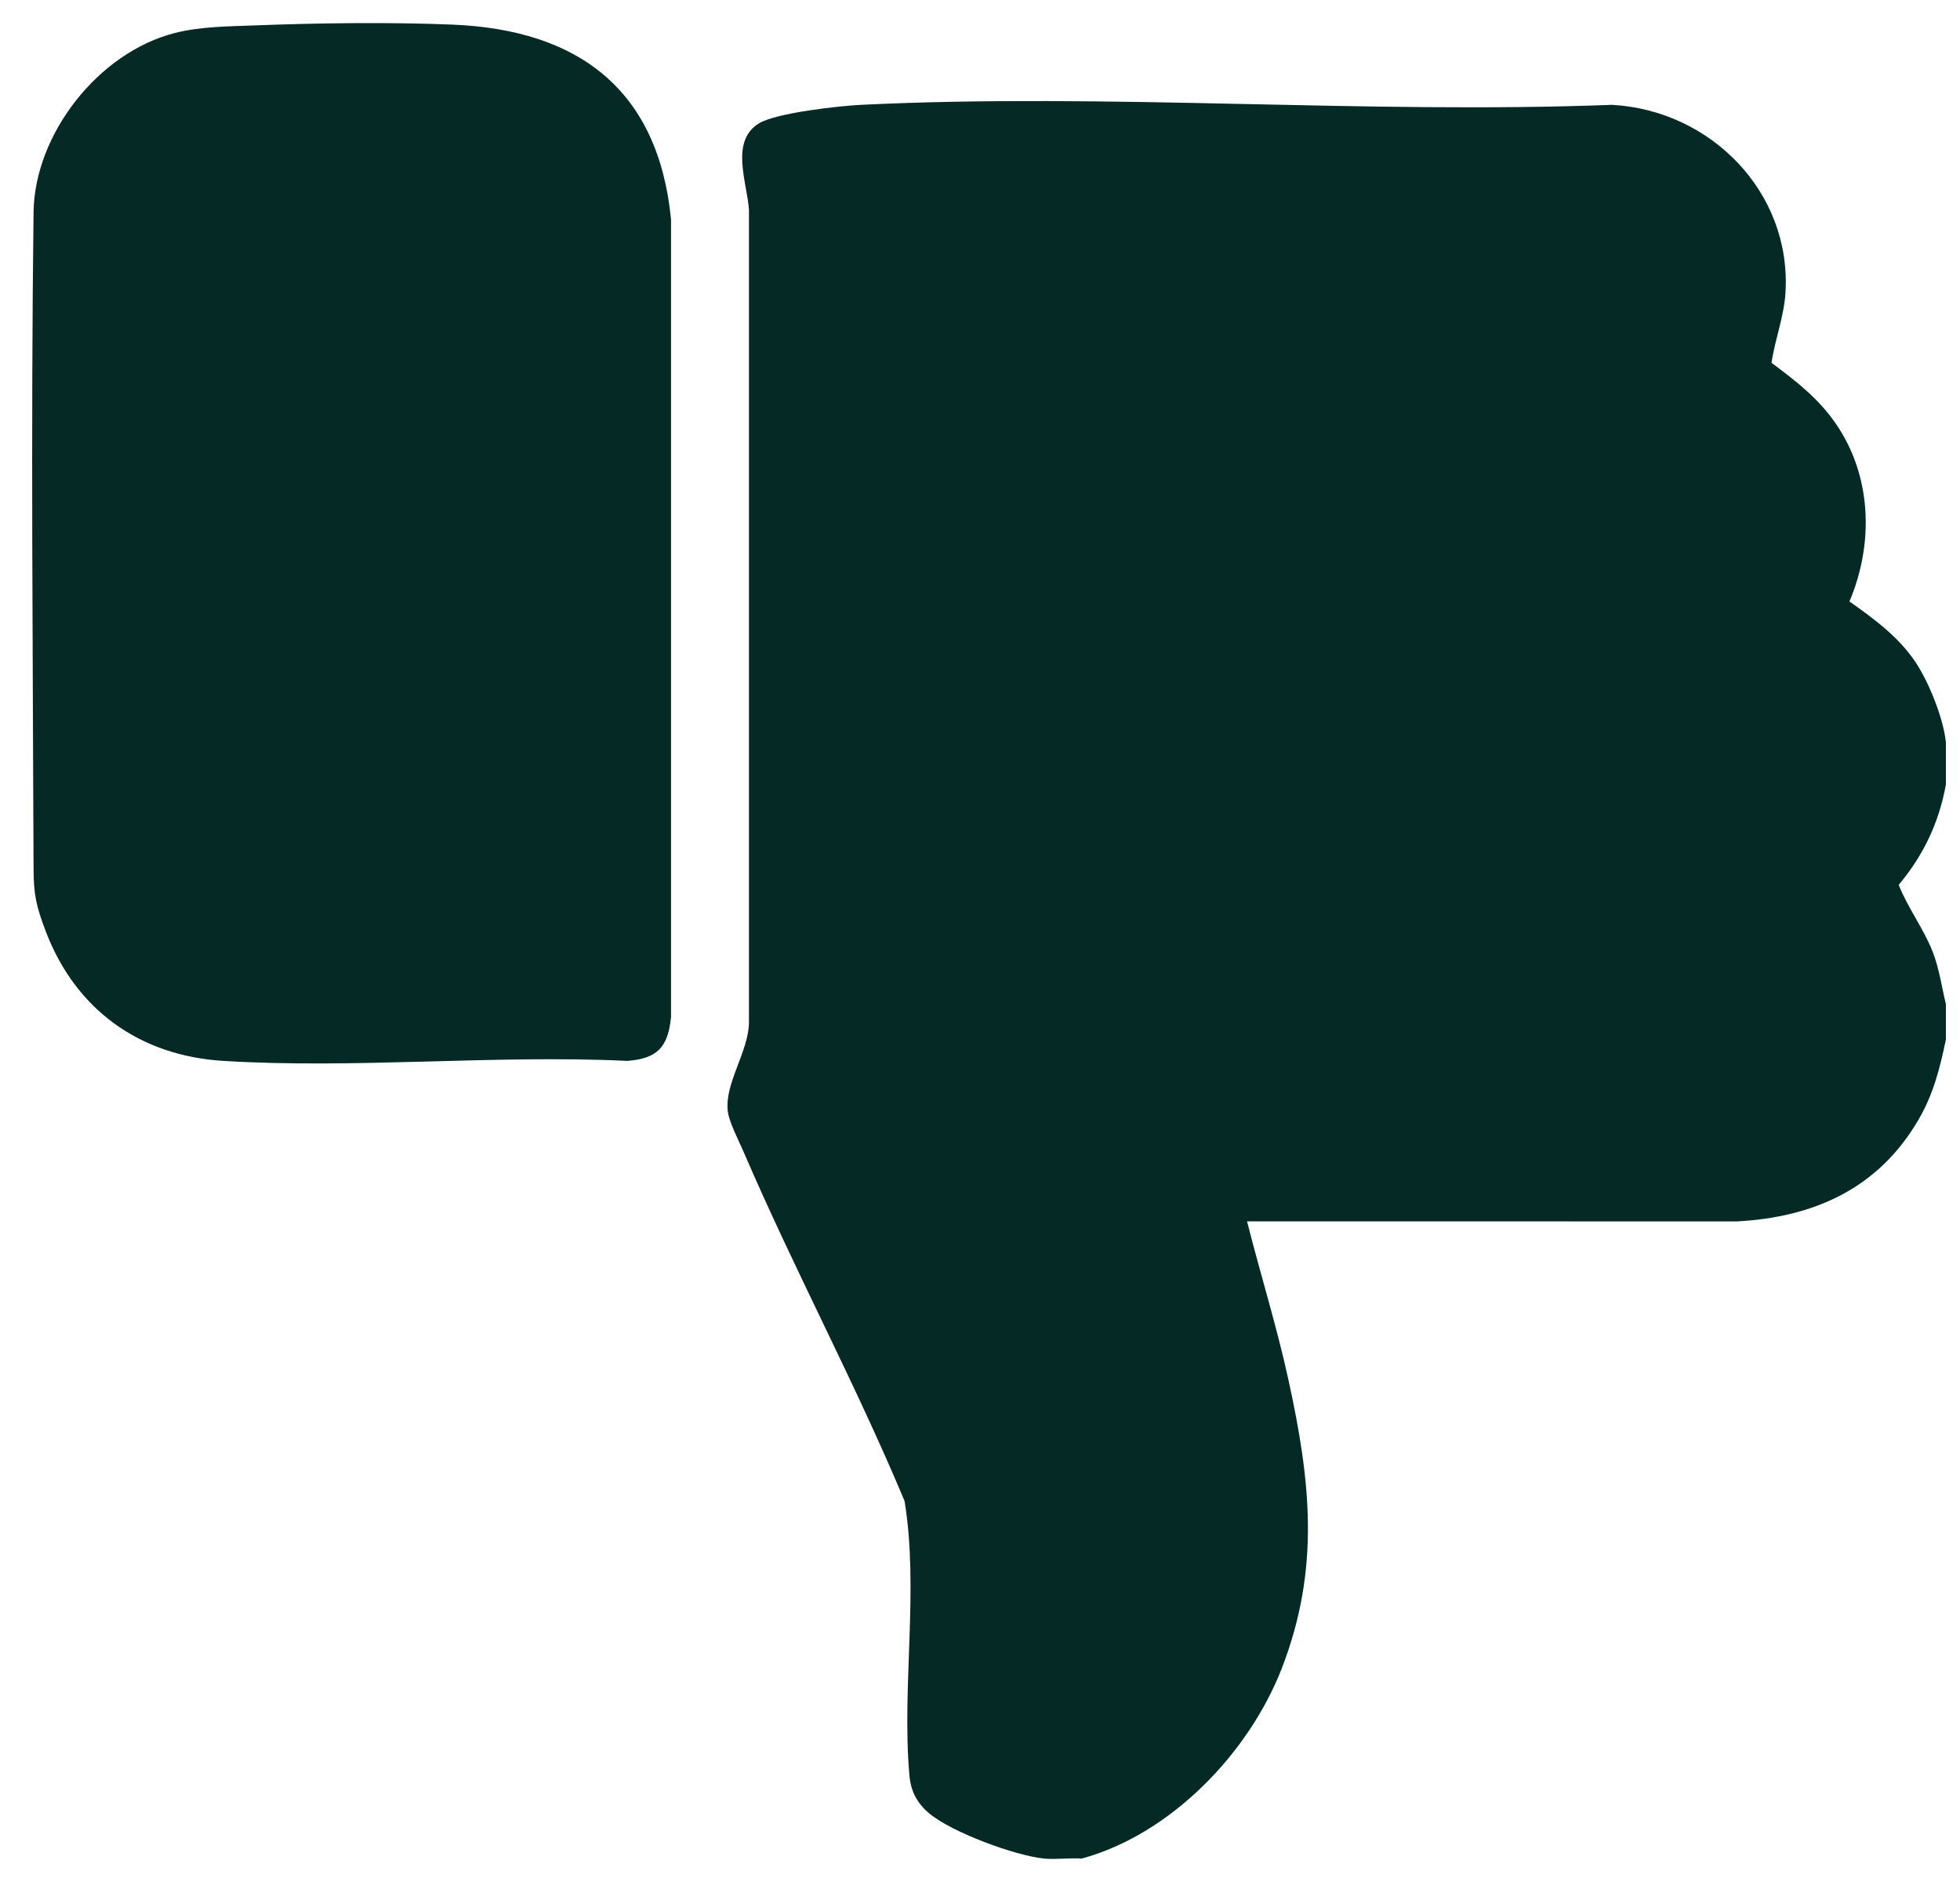
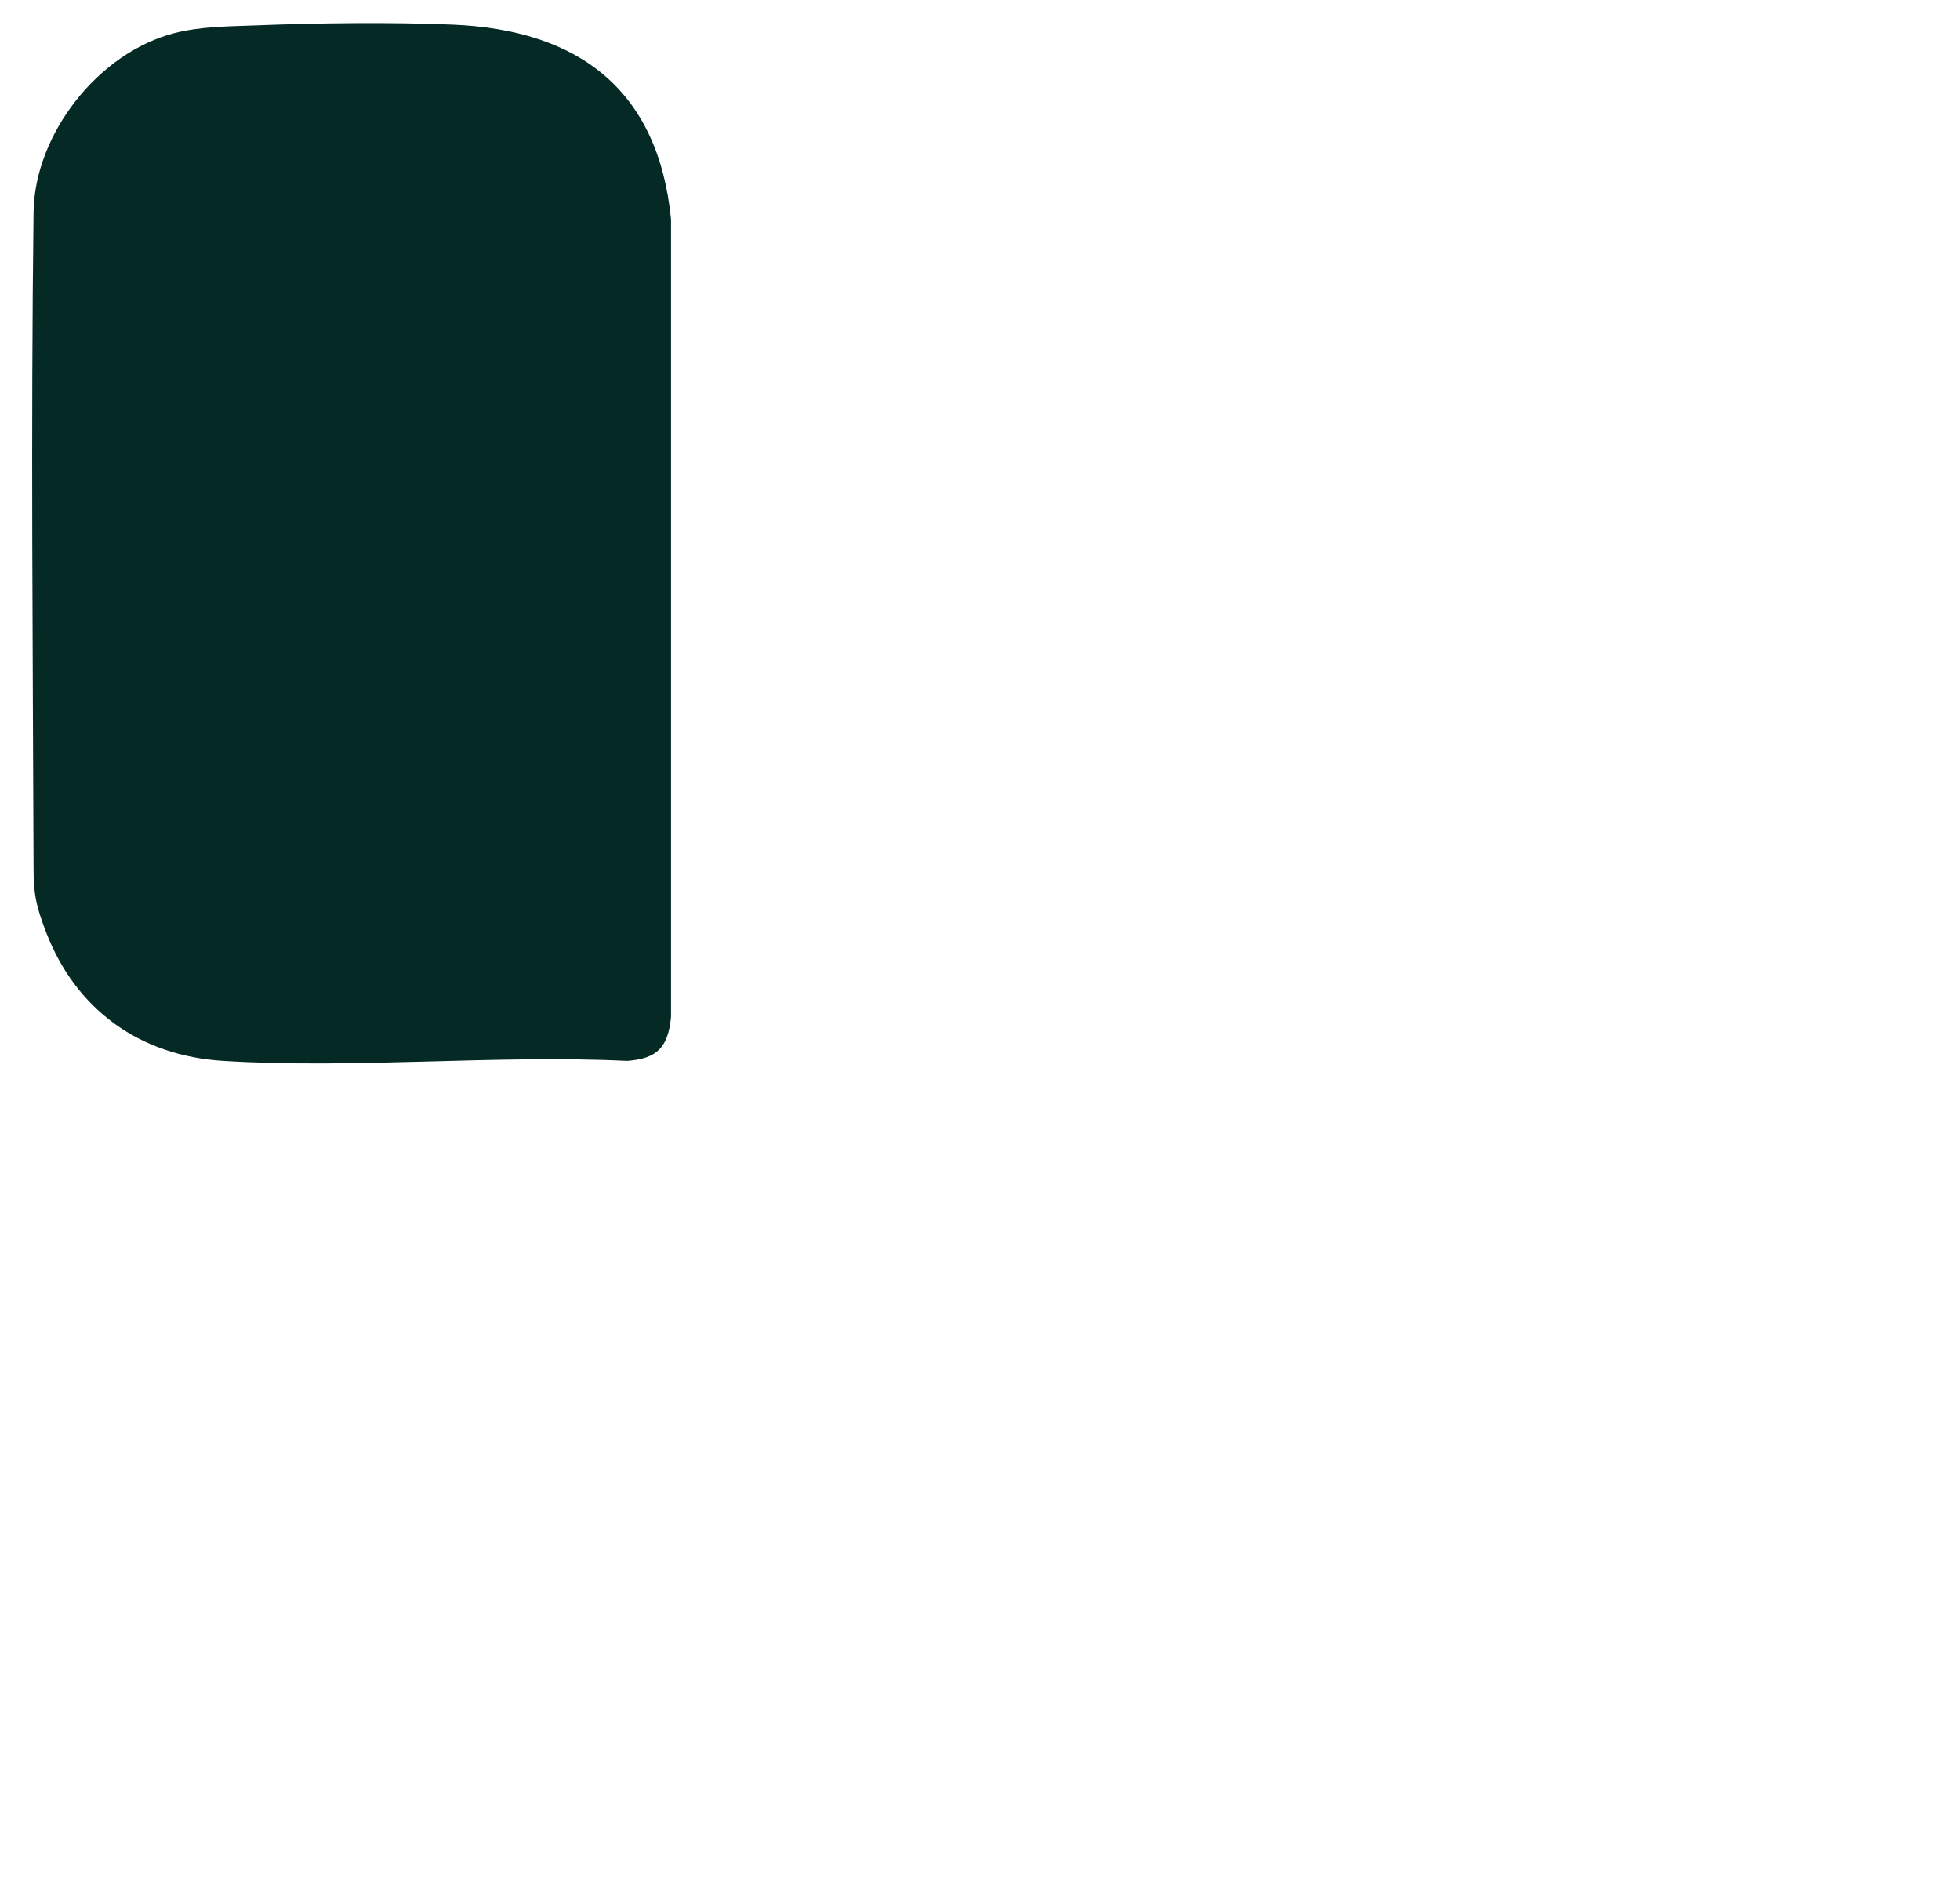
<svg xmlns="http://www.w3.org/2000/svg" width="25" height="24" viewBox="0 0 25 24" fill="none">
-   <path d="M24.82 9.465V10.006C24.731 10.492 24.535 10.906 24.218 11.284C24.334 11.578 24.541 11.85 24.654 12.144C24.737 12.359 24.766 12.583 24.82 12.805V13.257C24.743 13.624 24.662 13.951 24.471 14.278C23.962 15.152 23.146 15.522 22.156 15.576L15.906 15.575C16.076 16.247 16.285 16.913 16.433 17.591C16.717 18.887 16.842 20 16.351 21.271C15.932 22.354 14.934 23.392 13.798 23.701C13.642 23.69 13.469 23.716 13.316 23.701C12.944 23.663 12.144 23.367 11.856 23.128C11.694 22.993 11.617 22.843 11.599 22.633C11.501 21.506 11.722 20.268 11.538 19.142C10.908 17.636 10.13 16.19 9.486 14.692C9.425 14.549 9.301 14.315 9.283 14.172C9.239 13.814 9.553 13.405 9.553 13.032V2.677C9.531 2.33 9.307 1.801 9.681 1.573C9.901 1.439 10.7 1.351 10.981 1.337C14.128 1.183 17.4 1.457 20.56 1.337C21.818 1.404 22.852 2.45 22.774 3.732C22.755 4.041 22.64 4.325 22.596 4.627C22.906 4.857 23.196 5.082 23.417 5.404C23.877 6.074 23.902 6.932 23.59 7.67C23.907 7.895 24.217 8.12 24.436 8.449C24.606 8.706 24.788 9.16 24.82 9.465Z" fill="#052A25" />
  <path d="M3.251 0.324C4.056 0.293 4.97 0.281 5.773 0.314C7.379 0.38 8.397 1.143 8.559 2.797V12.972C8.52 13.356 8.384 13.499 8.002 13.529C6.312 13.448 4.528 13.633 2.849 13.529C1.78 13.464 0.964 12.874 0.585 11.88C0.462 11.557 0.429 11.411 0.428 11.076C0.419 8.288 0.393 5.494 0.428 2.706C0.441 1.712 1.252 0.669 2.233 0.42C2.563 0.337 2.912 0.337 3.251 0.324Z" fill="#052A25" />
</svg>